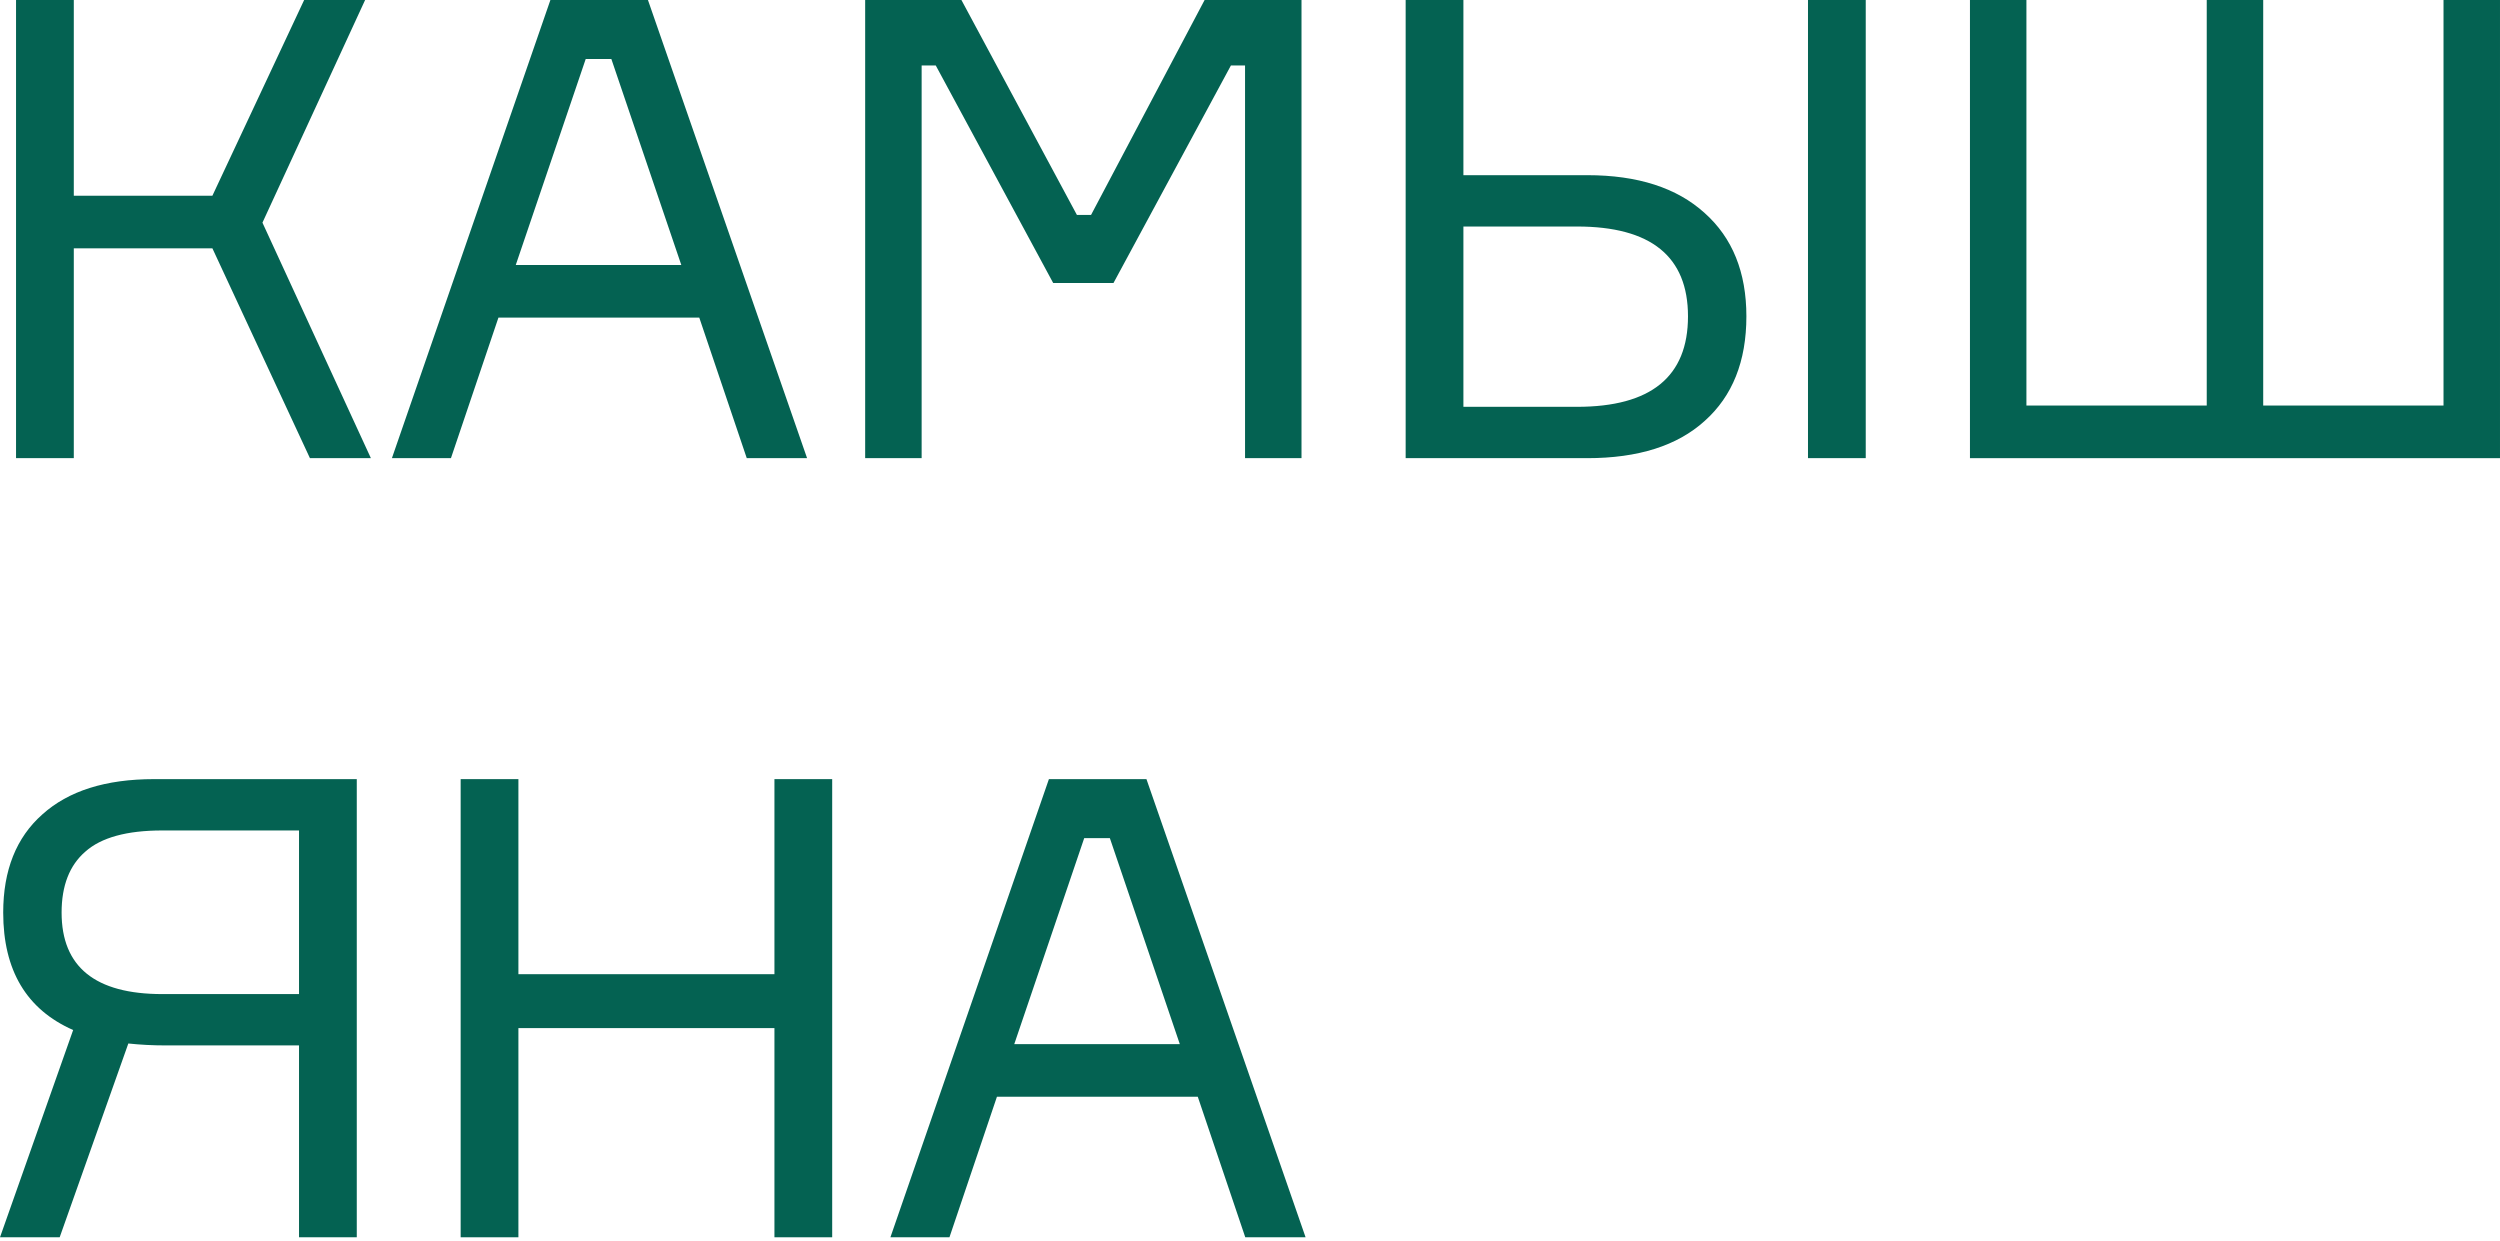
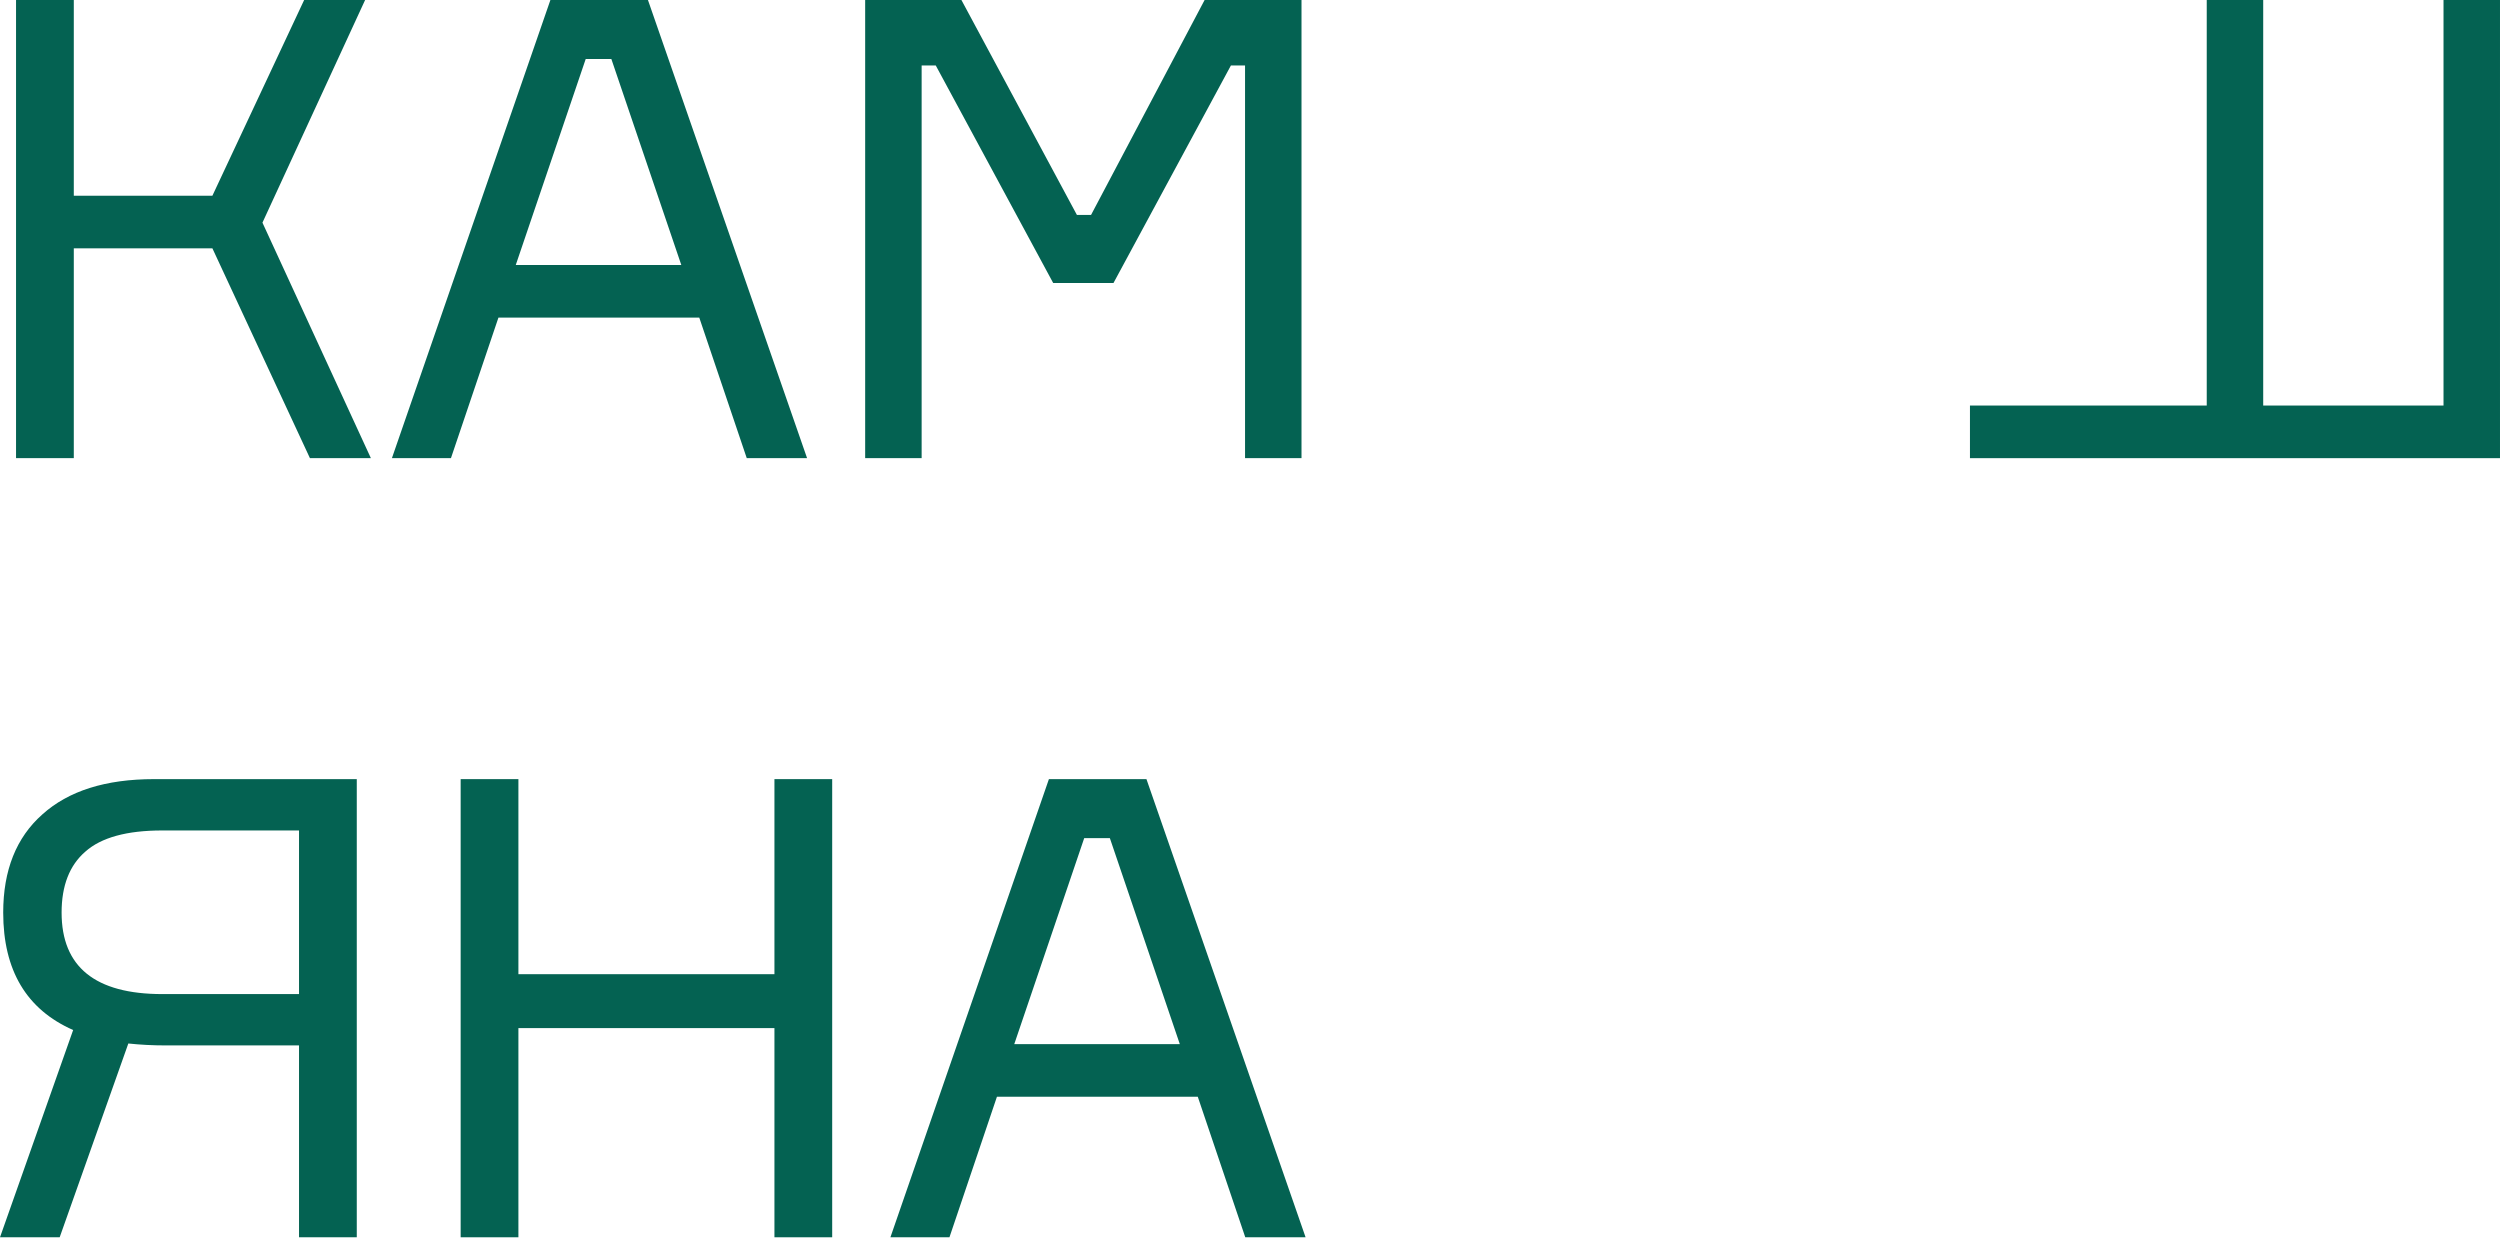
<svg xmlns="http://www.w3.org/2000/svg" width="411" height="204" viewBox="0 0 411 204" fill="none">
  <path d="M2.637 75.322L2.637 0L12.132 0L12.132 32.175L34.918 32.175L50.003 0L60.025 0L43.146 36.606L60.974 75.322L50.953 75.322L34.918 40.825L12.132 40.825L12.132 75.322H2.637Z" fill="#046252" />
  <path d="M122.767 75.322L114.961 52.219H81.942L74.135 75.322H64.43L90.487 0L106.522 0L132.684 75.322H122.767ZM96.289 9.705L84.79 43.568H112.007L100.509 9.705L96.289 9.705Z" fill="#046252" />
  <path d="M142.233 75.322V0L158.057 0L177.046 35.34H179.366L198.039 0L213.968 0V75.322H204.685V10.76H202.364L183.059 46.522L173.142 46.522L153.837 10.76H151.517V75.322H142.233Z" fill="#046252" />
-   <path d="M297.233 0L306.728 0V75.322H297.233V0ZM240.584 66.882L259.256 66.882C271.423 66.882 277.506 61.924 277.506 52.008C277.506 42.162 271.423 37.239 259.256 37.239H240.584V66.882ZM260.944 75.322L231.09 75.322V0L240.584 0V28.799L260.944 28.799C269.243 28.799 275.678 30.874 280.249 35.023C284.821 39.102 287.106 44.764 287.106 52.008C287.106 59.392 284.821 65.124 280.249 69.203C275.748 73.282 269.313 75.322 260.944 75.322Z" fill="#046252" />
-   <path d="M362.788 66.671V0L372.071 0V66.671H401.714V0L410.998 0V75.322L323.861 75.322V0L333.144 0V66.671L362.788 66.671Z" fill="#046252" />
+   <path d="M362.788 66.671V0L372.071 0V66.671H401.714V0L410.998 0V75.322L323.861 75.322V0V66.671L362.788 66.671Z" fill="#046252" />
  <path d="M25.318 128.088H58.654L58.654 203.409H49.159V171.867H27.217C25.107 171.867 23.068 171.761 21.098 171.55L9.811 203.409H0L12.026 169.335C4.36 165.959 0.527 159.524 0.527 150.03C0.527 143.068 2.672 137.687 6.962 133.89C11.252 130.022 17.371 128.088 25.318 128.088ZM26.689 163.428H49.159V136.527H26.689C20.852 136.527 16.633 137.687 14.03 140.008C11.428 142.259 10.127 145.599 10.127 150.03C10.127 158.962 15.648 163.428 26.689 163.428Z" fill="#046252" />
  <path d="M127.318 128.088H136.812V203.409H127.318L127.318 169.019L85.226 169.019L85.226 203.409H75.732L75.732 128.088H85.226V160.157L127.318 160.157V128.088Z" fill="#046252" />
  <path d="M204.722 203.409L196.915 180.306H163.896L156.09 203.409H146.384L172.441 128.088H188.476L214.638 203.409H204.722ZM178.243 137.793L166.744 171.656H193.961L182.463 137.793H178.243Z" fill="#046252" />
</svg>